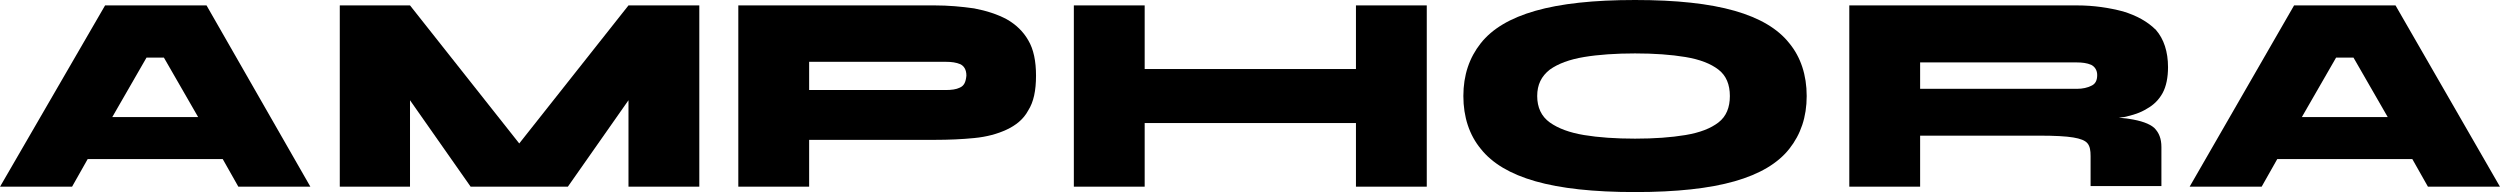
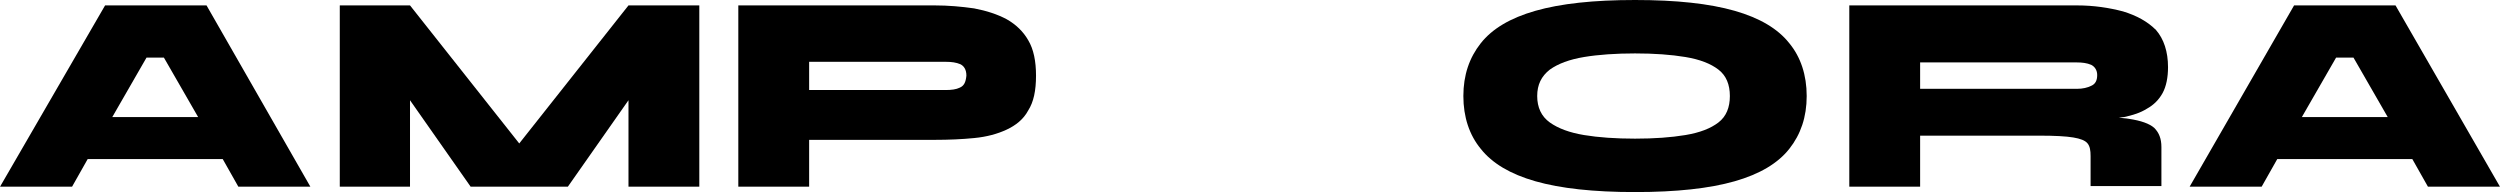
<svg xmlns="http://www.w3.org/2000/svg" width="18676" height="1435" viewBox="0 0 18676 1435" fill="none">
  <path d="M785.058 40.355L0.387 1394.47H538.447L655.026 1188.22H1663.89L1780.47 1394.47H2318.53L1542.83 40.355H785.058ZM838.864 874.35L1094.44 430.451H1224.47L1480.05 874.35H838.864Z" fill="black" />
  <path d="M17137.7 40.355L16357.5 1394.47H16895.5L17012.1 1188.22H18021L18137.6 1394.47H18675.6L17895.4 40.355H17137.7ZM17195.9 874.35L17451.5 430.451H17581.6L17837.1 874.35H17195.9Z" fill="black" />
  <path d="M3878.97 1071.64L3062.91 40.355H2538.3V1394.47H3062.91V748.803L3515.78 1394.47H4242.16L4695.02 748.803V1394.47H5224.11V40.355H4695.02L3878.97 1071.64Z" fill="black" />
  <path d="M7519.77 143.483C7452.51 107.613 7371.8 80.71 7277.64 62.774C7183.48 49.323 7084.84 40.355 6981.71 40.355H5515.5V1394.47H6044.59V1044.74H6981.71C7089.32 1044.74 7187.97 1040.25 7277.64 1031.28C7371.8 1022.32 7452.51 999.897 7519.77 968.51C7587.03 937.124 7645.32 892.285 7681.19 825.028C7721.54 762.254 7739.48 677.061 7739.48 564.966C7739.48 457.354 7721.54 367.675 7681.19 300.418C7645.32 237.644 7591.51 183.838 7519.77 143.483ZM7170.03 654.642C7143.13 668.094 7107.26 672.578 7062.42 672.578H6044.59V461.837H7066.9C7107.26 461.837 7143.13 466.321 7174.51 479.773C7201.42 493.224 7219.35 520.127 7219.35 564.966C7214.87 614.288 7201.42 641.191 7170.03 654.642Z" fill="black" />
-   <path d="M10129.5 515.643H8551.15V40.355H8022.05V1394.47H8551.15V919.188H10129.5V1394.47H10658.5V40.355H10129.5V515.643Z" fill="black" />
  <path d="M12958.6 80.709C12770.3 26.903 12523.7 0 12214.3 0C11904.9 0 11658.3 26.903 11470 80.709C11281.7 134.515 11147.2 215.224 11062 322.836C10976.8 430.447 10931.9 560.478 10931.9 717.412C10931.9 874.346 10976.8 1008.86 11062 1111.99C11147.2 1219.6 11281.7 1300.31 11470 1354.12C11658.3 1407.92 11904.9 1434.83 12214.3 1434.83C12523.7 1434.83 12770.3 1407.92 12958.6 1354.12C13147 1300.31 13281.5 1219.6 13366.7 1111.99C13451.9 1004.38 13496.7 874.346 13496.7 717.412C13496.7 560.478 13451.9 425.963 13366.7 322.836C13281.5 215.224 13147 134.515 12958.6 80.709ZM12837.6 914.701C12779.3 959.539 12698.6 990.926 12591 1008.86C12483.4 1026.8 12357.8 1035.76 12214.3 1035.76C12070.8 1035.76 11940.8 1026.8 11833.2 1008.86C11725.6 990.926 11640.4 959.539 11577.6 914.701C11514.8 869.862 11483.5 802.605 11483.5 717.412C11483.5 632.219 11514.8 569.445 11577.6 520.123C11640.4 475.285 11725.6 443.898 11833.2 425.963C11940.8 408.027 12070.8 399.061 12214.3 399.061C12357.8 399.061 12483.4 408.027 12591 425.963C12698.6 443.898 12779.3 475.285 12837.6 520.123C12895.9 564.962 12922.8 632.219 12922.8 717.412C12922.8 802.605 12895.9 869.862 12837.6 914.701Z" fill="black" />
  <path d="M15859.7 85.194C15756.5 58.291 15644.4 40.355 15514.4 40.355H13815V1394.47H14344.1V1013.35H15236.4C15348.5 1013.35 15433.7 1017.83 15487.5 1026.8C15541.3 1035.77 15577.2 1049.22 15595.1 1071.64C15613.1 1094.06 15617.5 1125.44 15617.5 1165.8V1389.99H16146.6V1098.54C16146.6 1035.77 16128.7 990.93 16092.8 955.059C16057 923.672 15994.2 901.253 15904.5 887.802C15882.1 883.318 15855.2 883.318 15828.3 878.834C15841.7 878.834 15855.2 874.35 15868.6 874.35C15931.4 860.898 15989.7 842.963 16039 811.576C16088.3 784.673 16128.7 744.319 16155.6 694.997C16182.5 645.675 16196 578.417 16196 502.192C16196 385.61 16164.6 291.45 16106.3 224.192C16043.5 161.419 15962.8 116.58 15859.7 85.194ZM14344.1 663.61V466.321H15514.4C15554.8 466.321 15590.6 470.805 15622 484.257C15648.9 497.708 15666.9 524.611 15666.9 560.482C15666.9 600.836 15653.4 627.739 15622 641.191C15595.1 654.642 15559.3 663.61 15514.4 663.61H14344.1Z" fill="black" />
</svg>